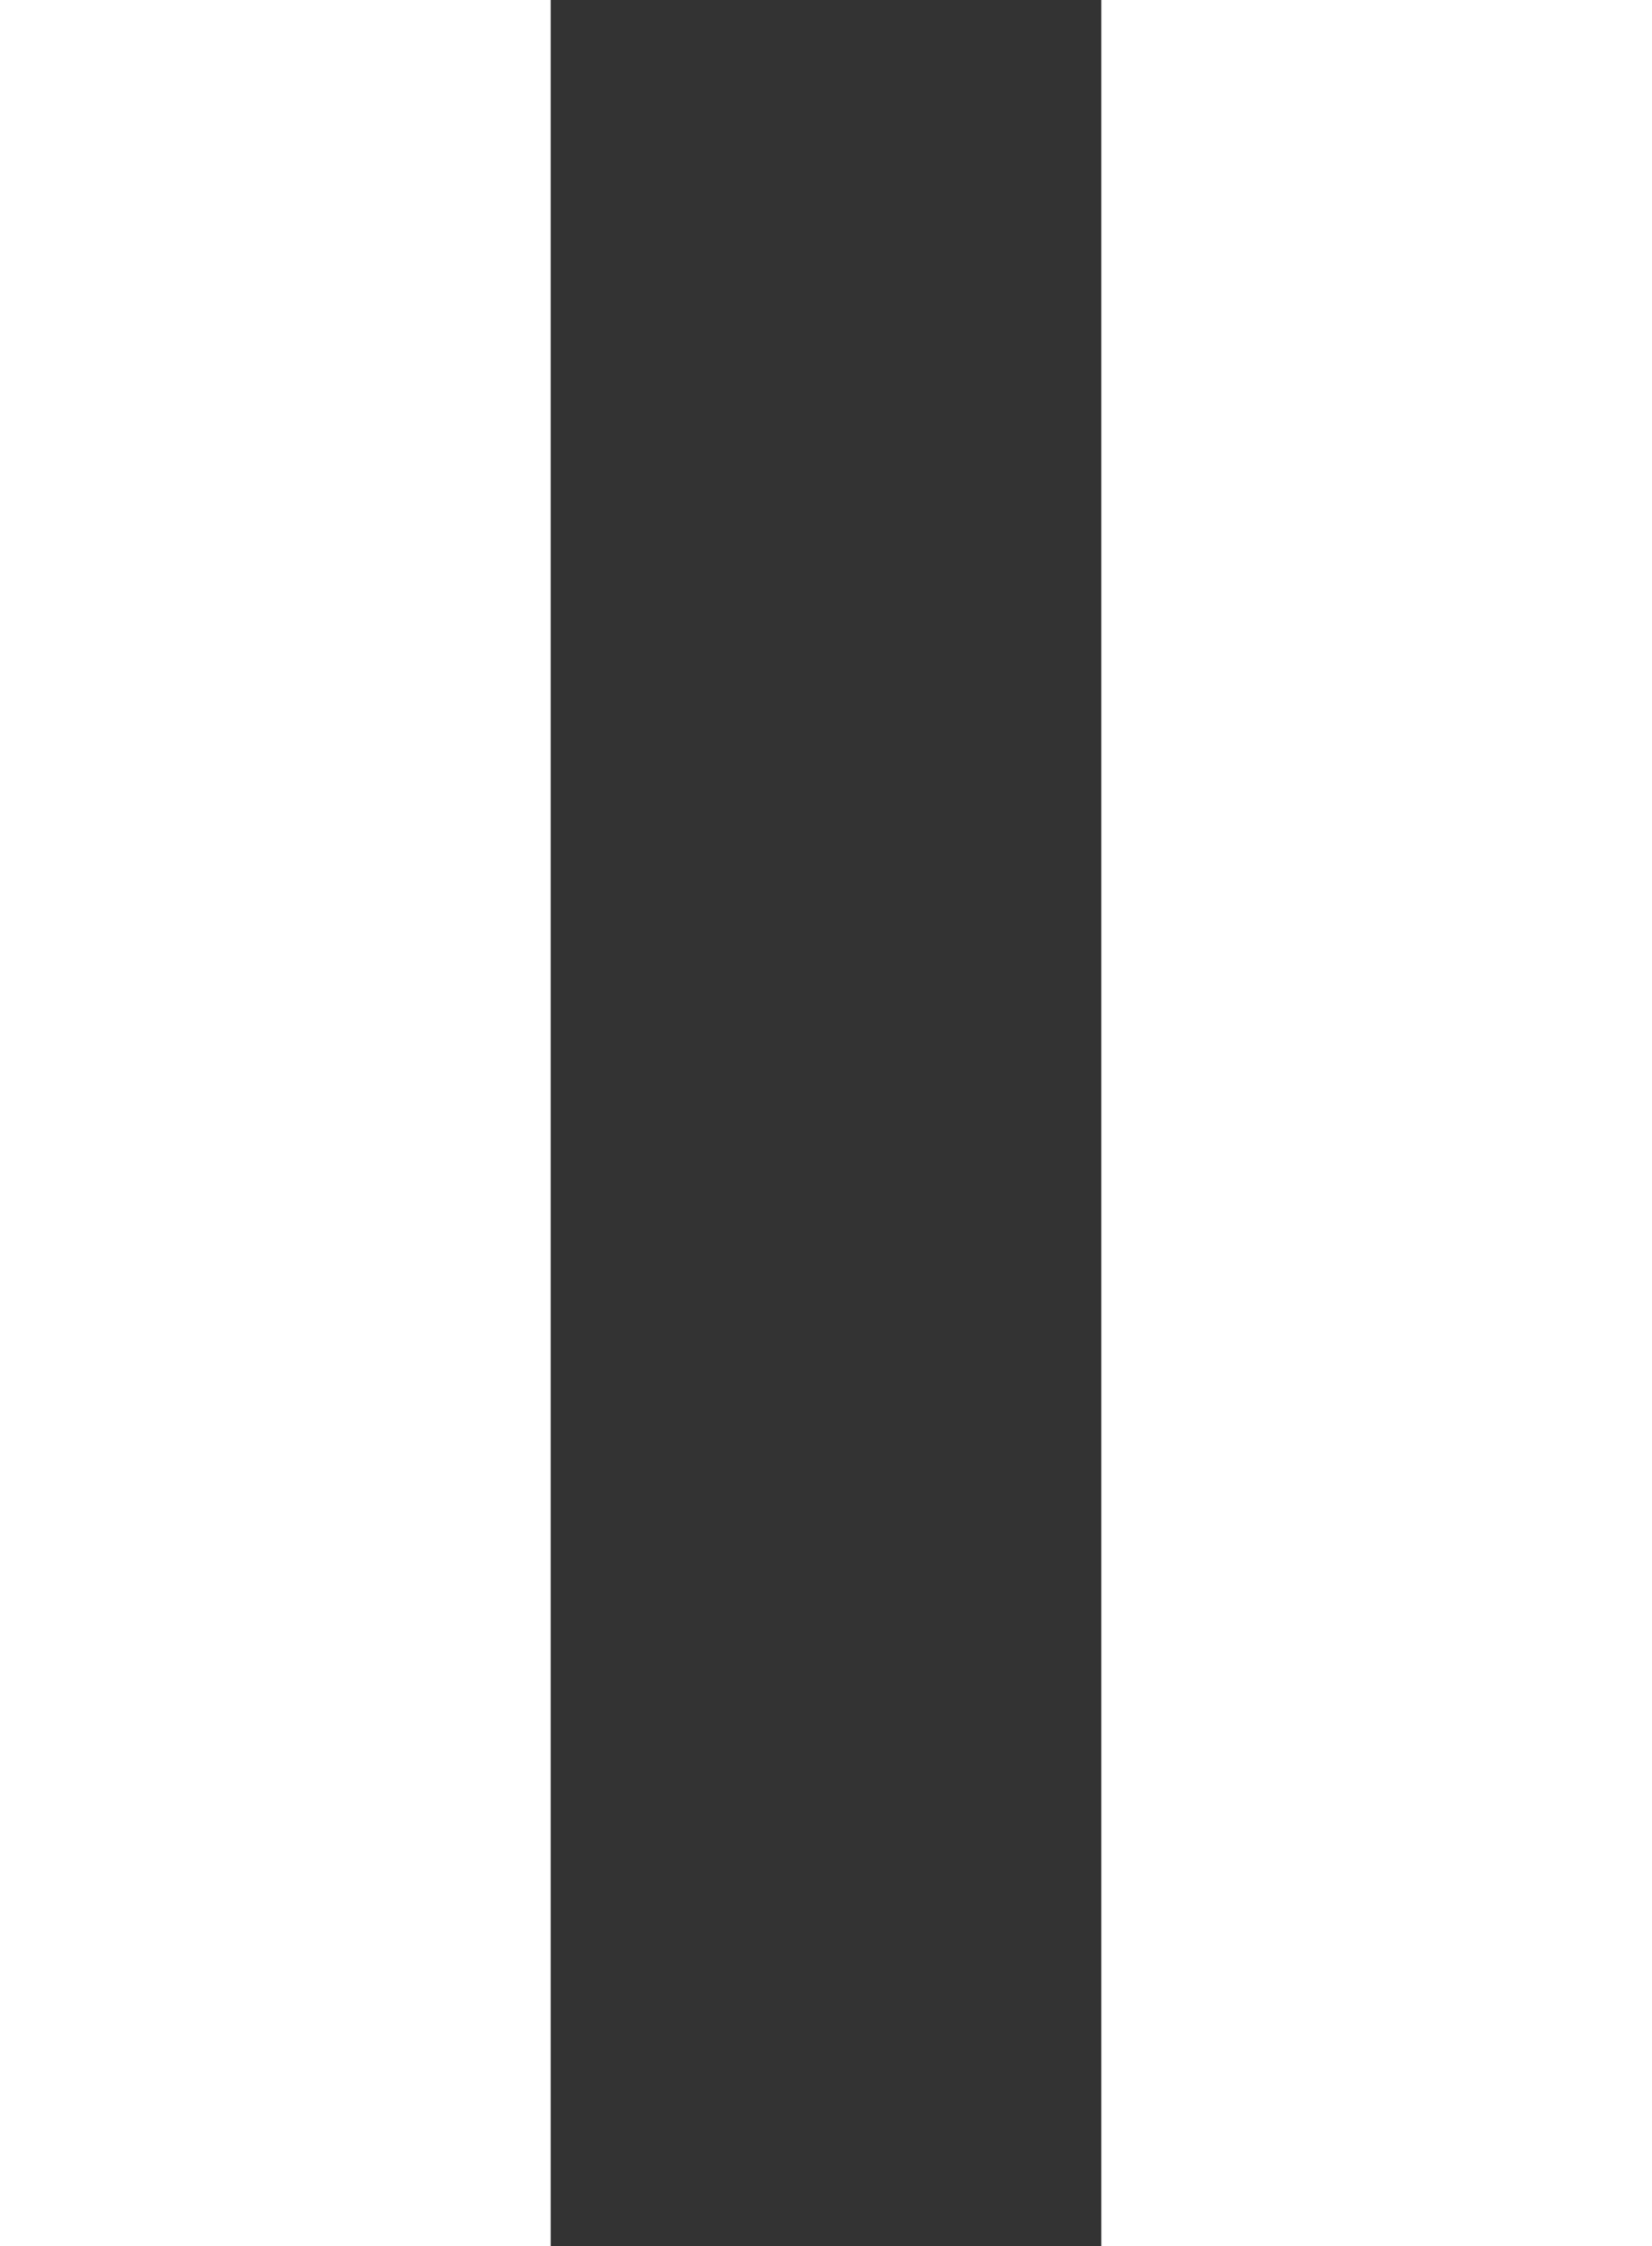
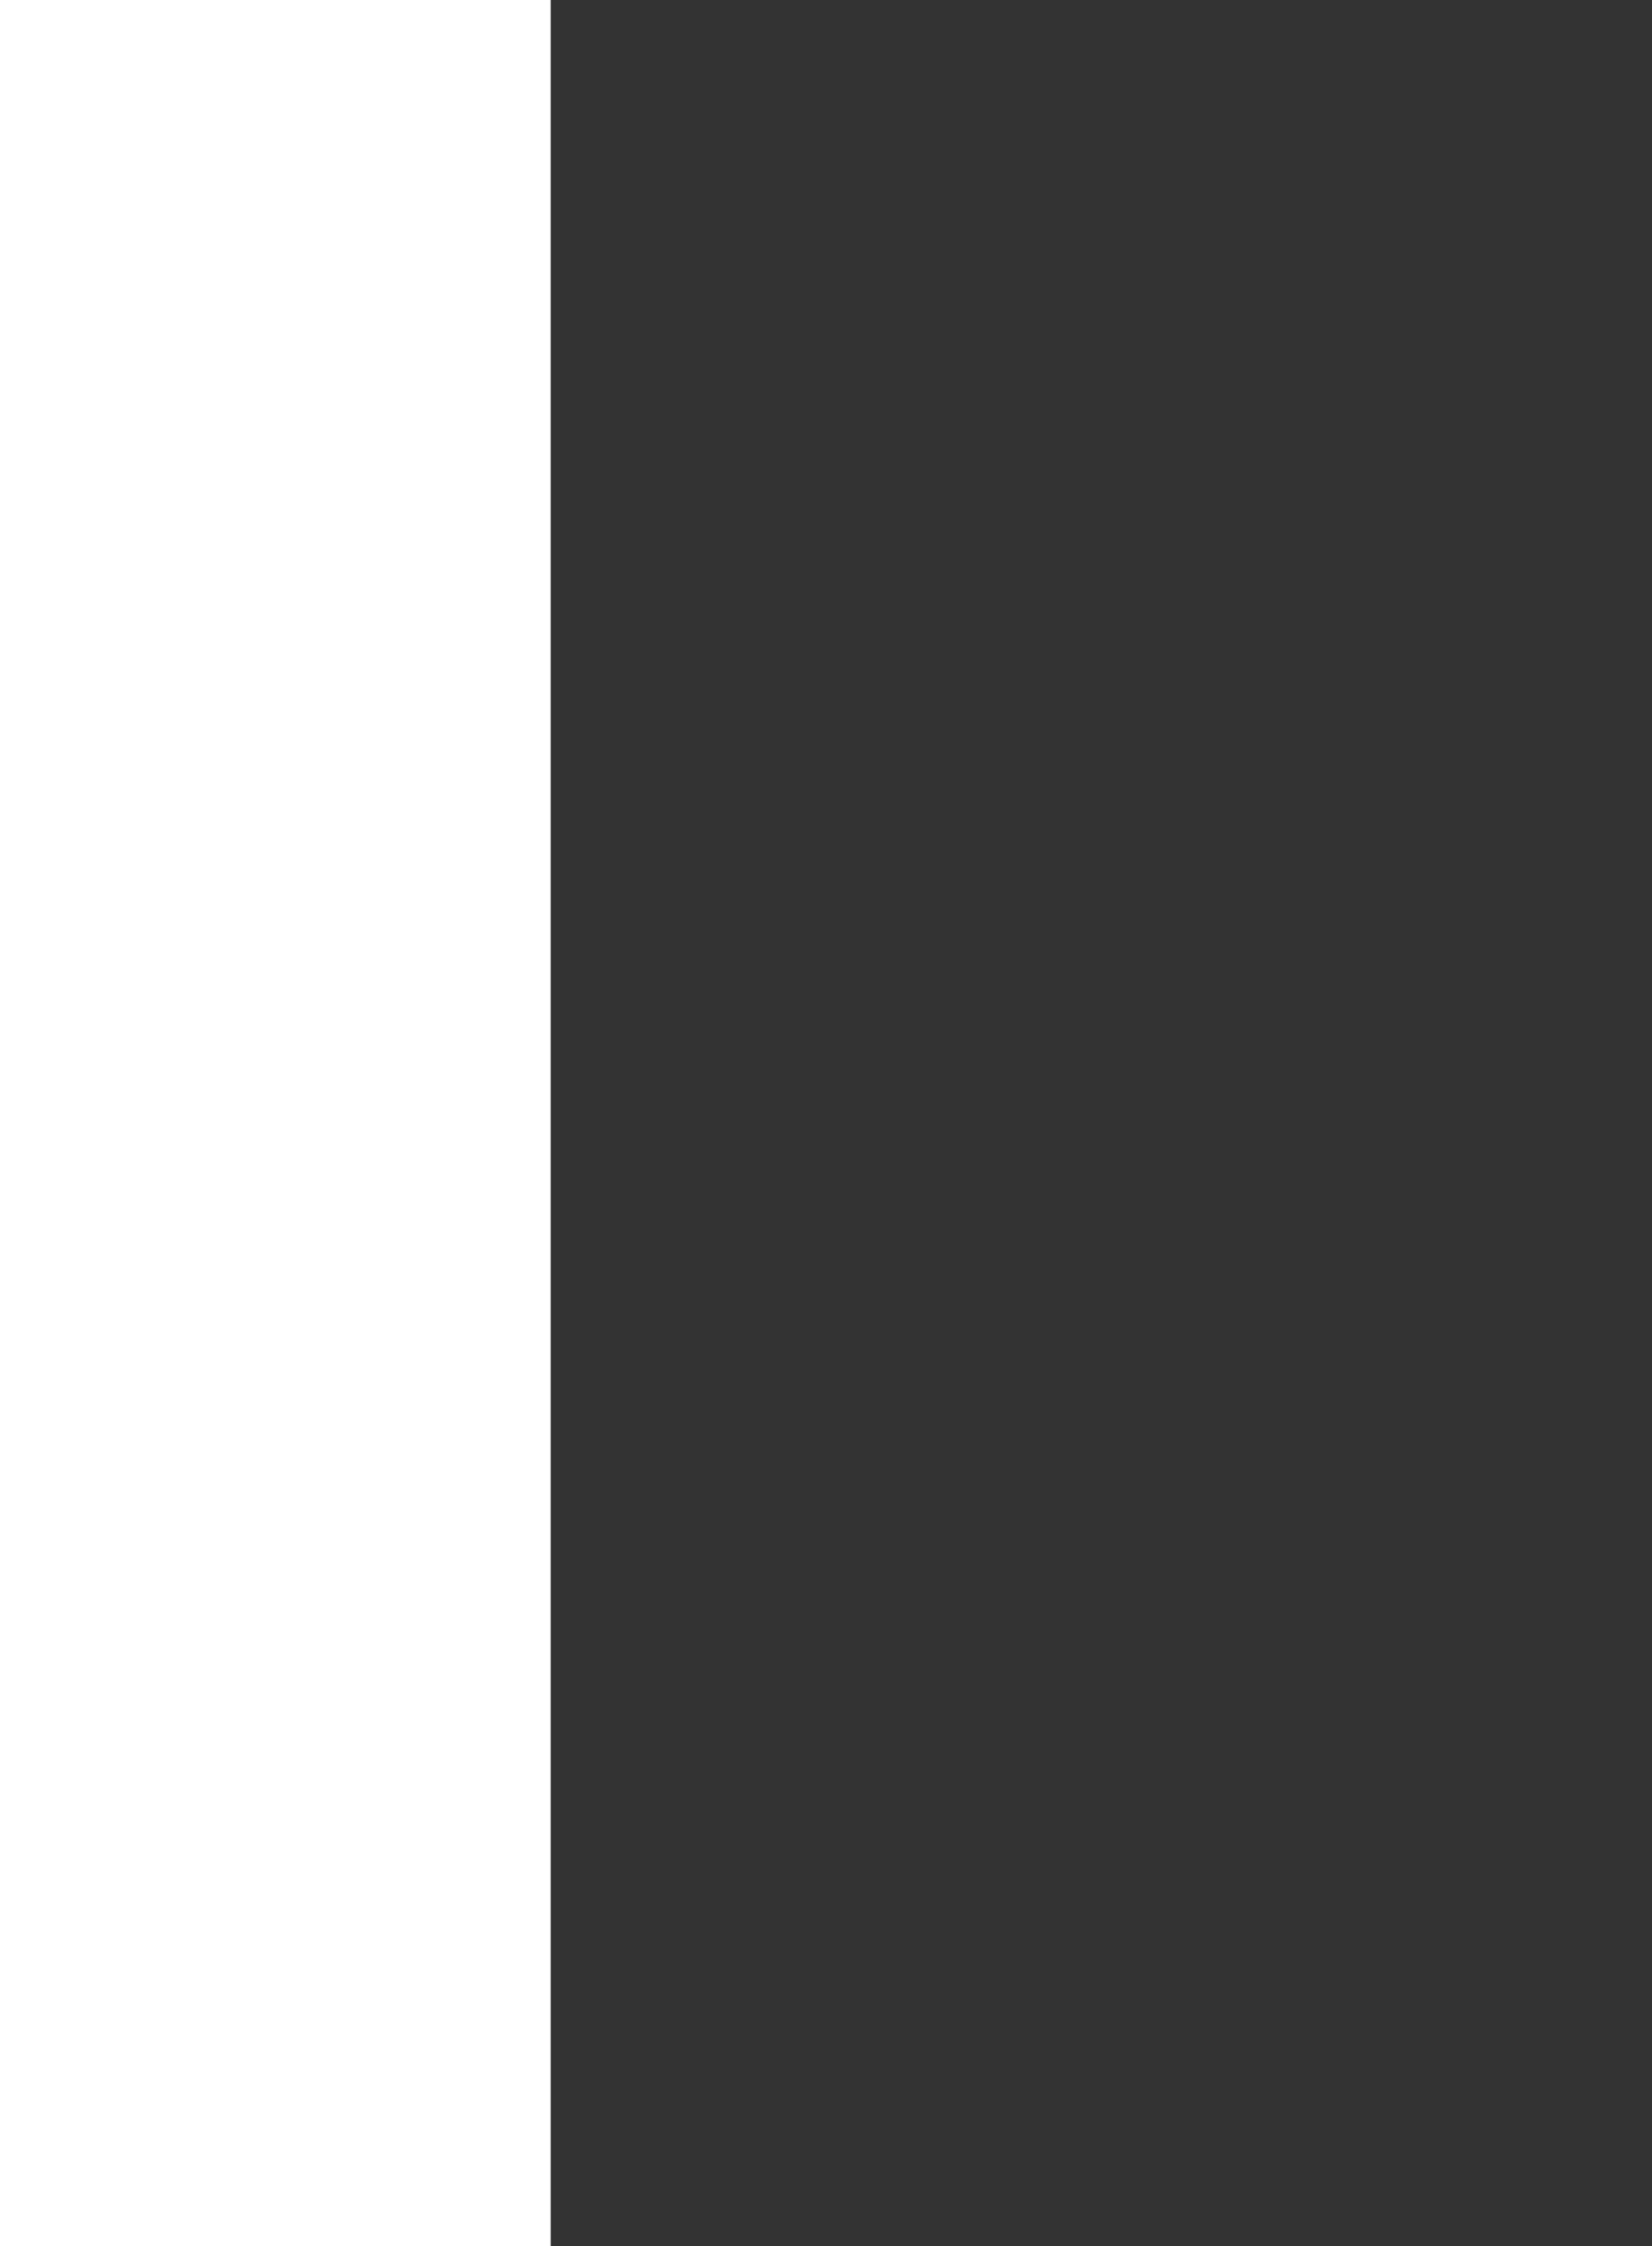
<svg xmlns="http://www.w3.org/2000/svg" width="9" height="12.234" viewBox="0 0 9 12.234">
  <rect x="0" y="0" width="9" height="12.234" fill="#333333" stroke="none" />
  <g id="lecture" transform="translate(-708.978 -556.64)">
-     <path id="Tracé_7" data-name="Tracé 7" d="M12.234,1.5H0v-3H12.234Z" transform="translate(716.478 556.64) rotate(90)" fill="#fff" />
    <path id="Tracé_8" data-name="Tracé 8" d="M12.234,1.5H0v-3H12.234Z" transform="translate(710.478 556.64) rotate(90)" fill="#fff" />
  </g>
</svg>